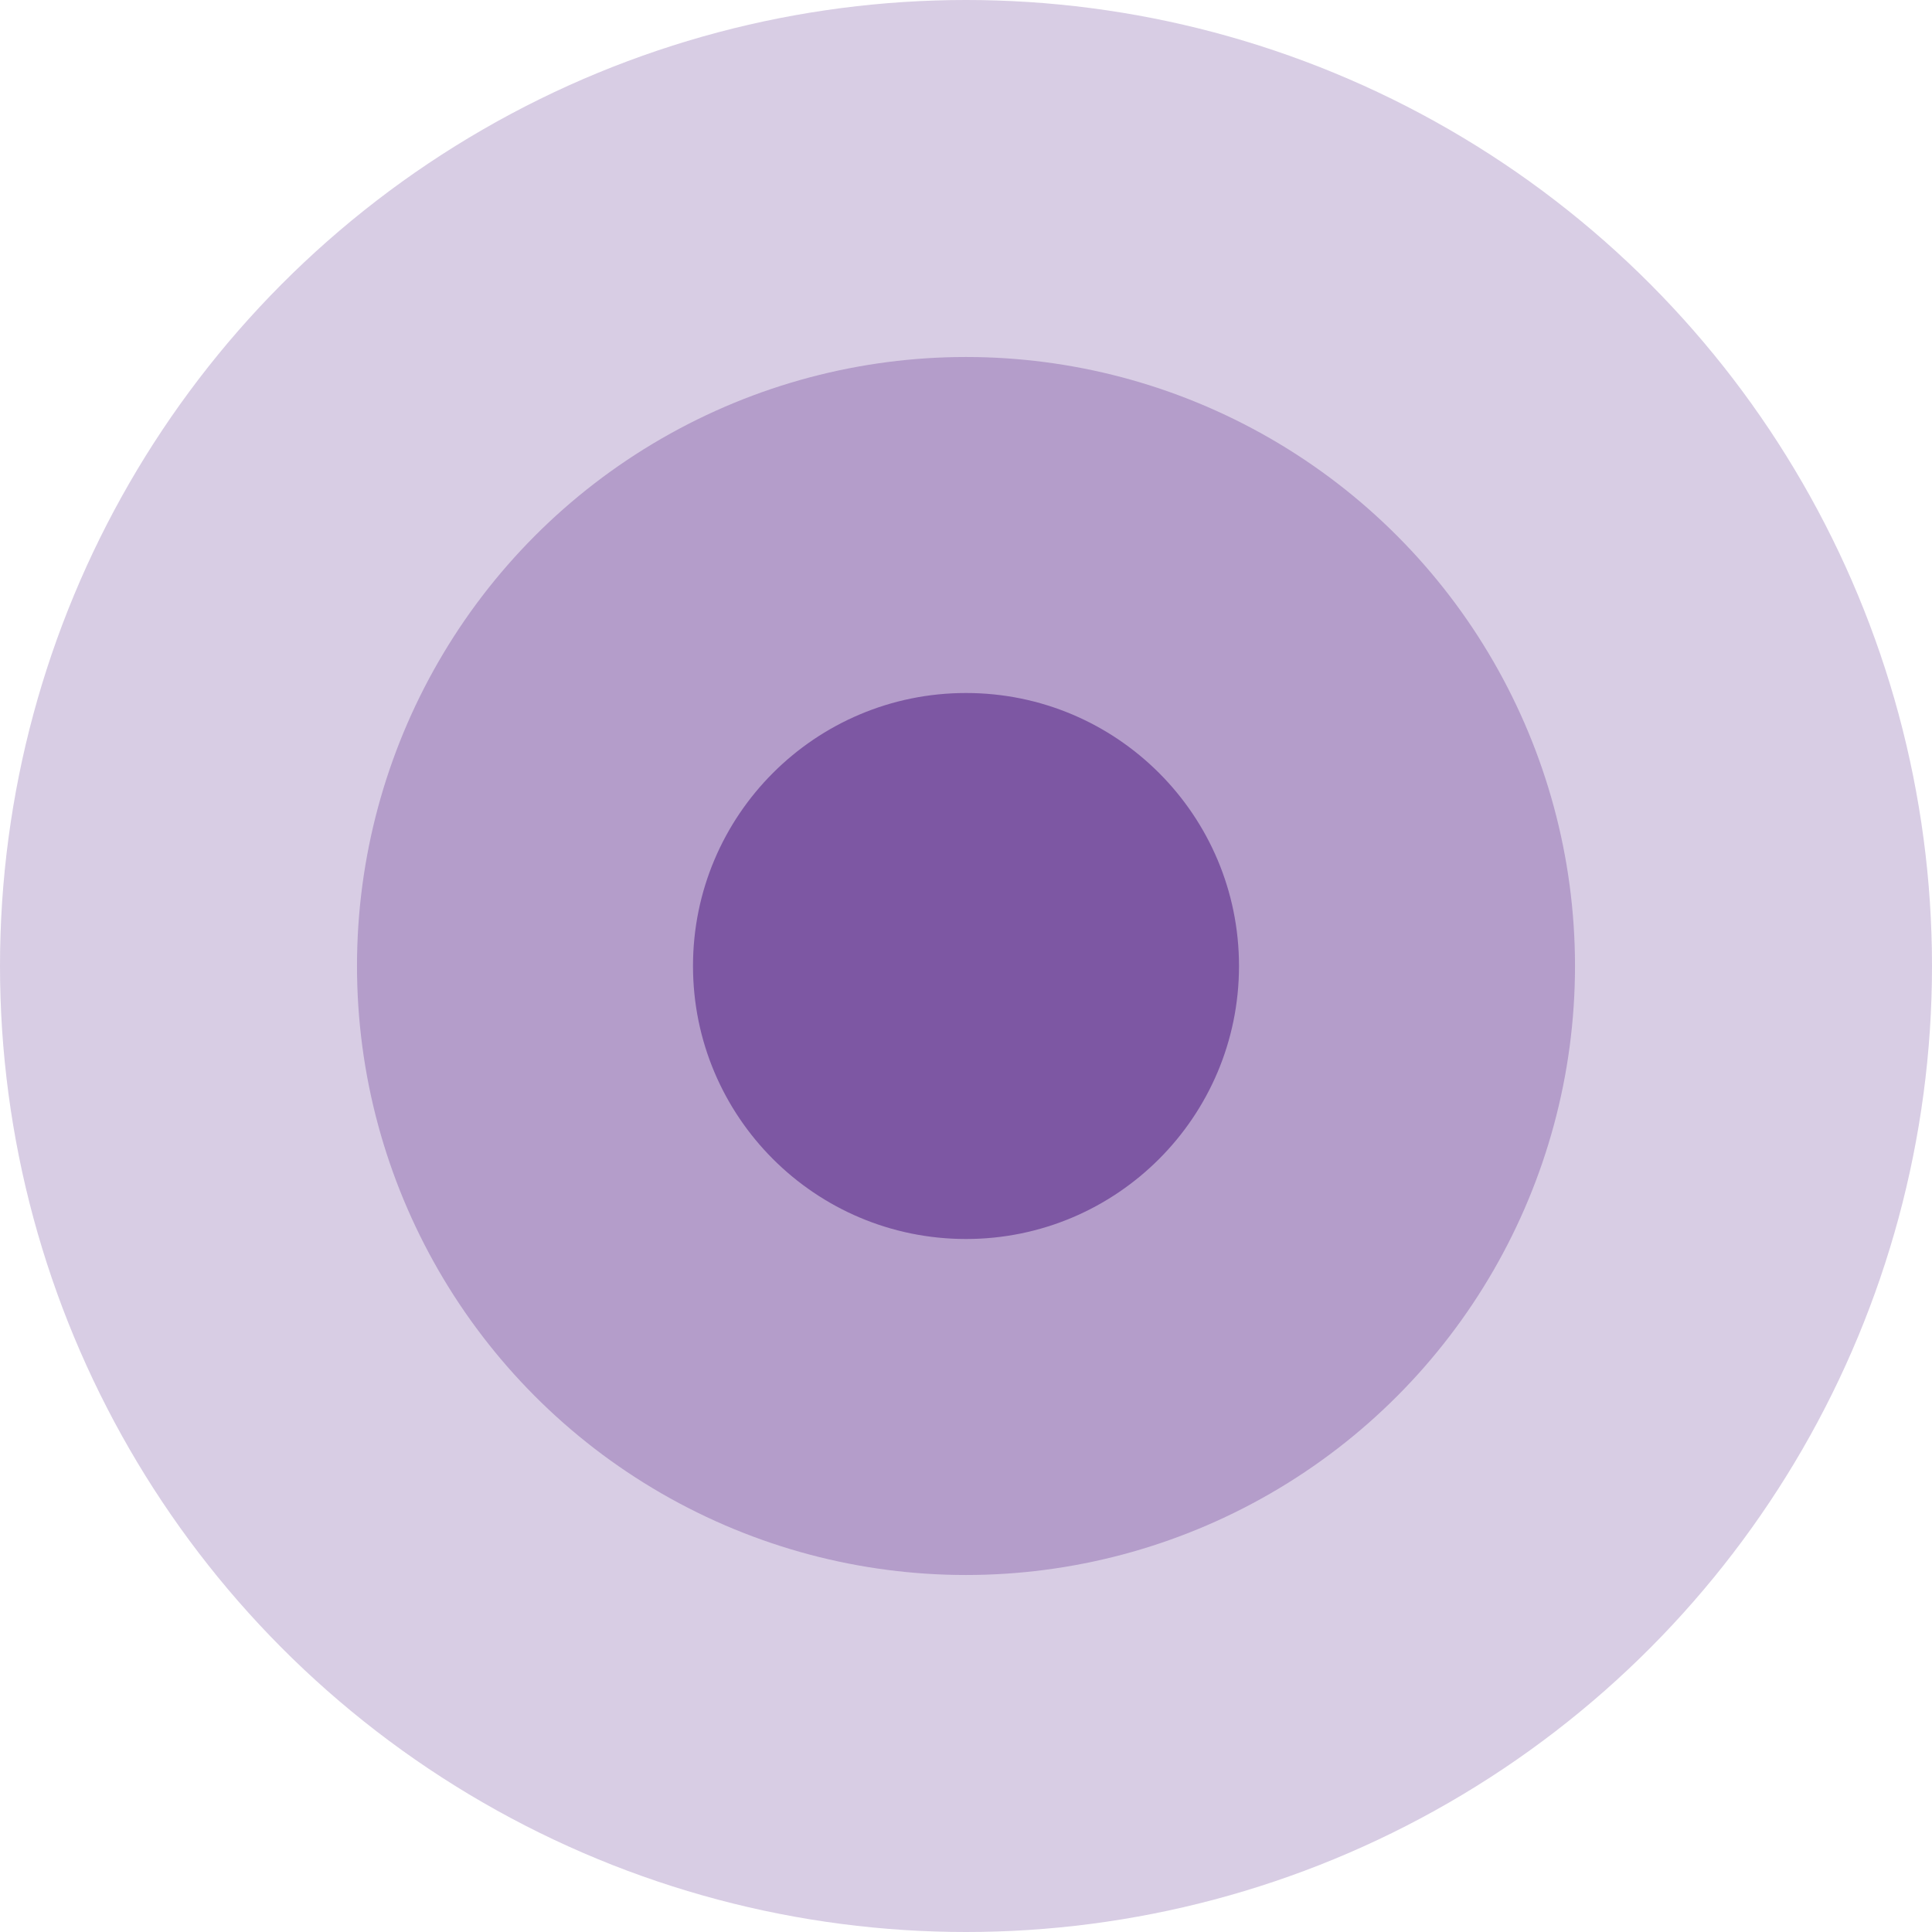
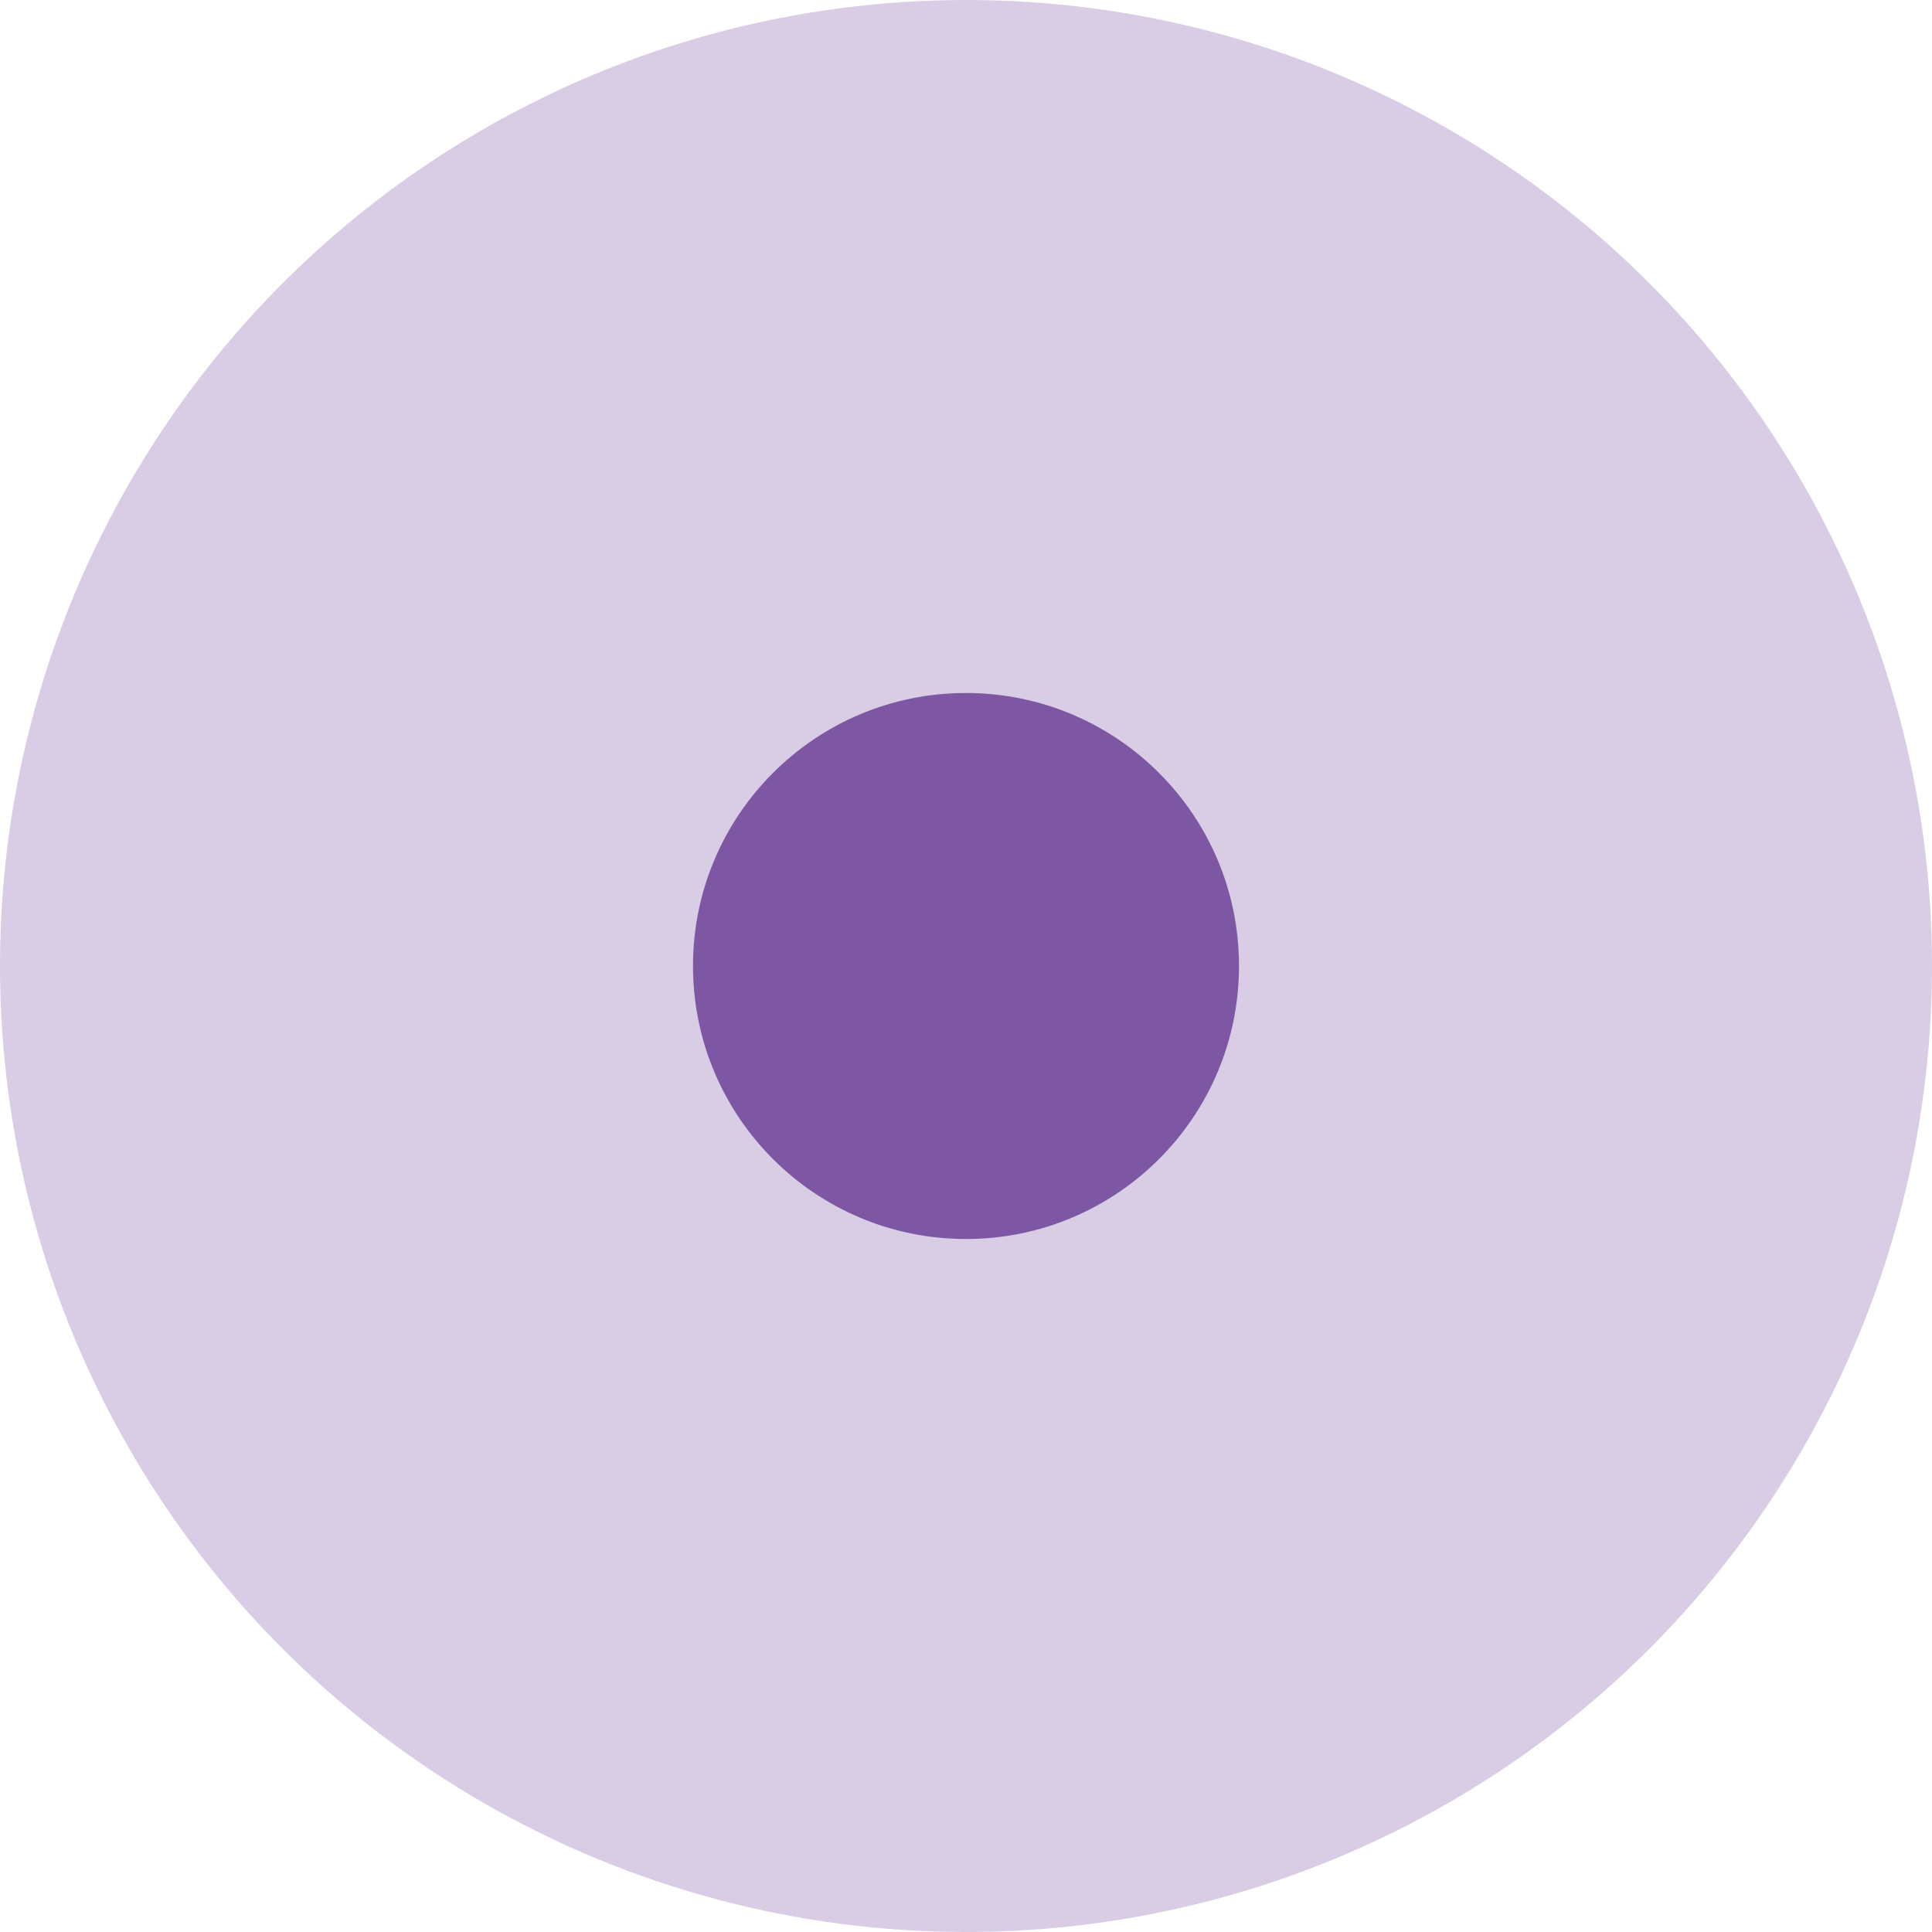
<svg xmlns="http://www.w3.org/2000/svg" version="1.1" id="Layer_1" x="0px" y="0px" viewBox="0 0 46 46" style="enable-background:new 0 0 46 46;" xml:space="preserve">
  <style type="text/css">
	.st0{opacity:0.3;fill:#7D57A3;}
	.st1{opacity:0.4;fill:#7D57A3;}
	.st2{fill:#7D57A3;}
	.st3{opacity:0.3;fill:#6584D1;}
	.st4{opacity:0.3;fill:#333333;}
	.st5{opacity:0.5;fill:#333333;}
	.st6{fill:#333333;}
	.st7{opacity:0.4;fill:#6584D1;}
	.st8{fill:#6584D1;}
	.st9{opacity:0.3;fill:#32B386;}
	.st10{opacity:0.4;fill:#32B386;}
	.st11{fill:#32B386;}
	.st12{opacity:0.3;fill:#F69452;}
	.st13{opacity:0.4;fill:#F69452;}
	.st14{fill:#F69452;}
	.st15{fill:#FFFFFF;}
	.st16{fill:#FCD1B0;}
	.st17{fill:#FBBC8E;}
	.st18{fill:#FDE6D3;}
	.st19{fill:#221F1F;}
	.st20{fill:#B4DCC8;}
	.st21{fill:#6ABF9A;}
	.st22{fill:#8FCDB0;}
	.st23{fill:#D7ECE1;}
	.st24{fill:#A9A376;}
	.st25{fill:#A3B5E3;}
	.st26{fill:#DBDFF0;}
	.st27{fill:#C1CEED;}
	.st28{fill:#849DDA;}
	.st29{fill:#4AB496;}
	.st30{fill:#A58DC2;}
	.st31{fill:#DAD2E8;}
	.st32{fill:#BEAED4;}
</style>
  <circle class="st0" cx="23" cy="23" r="23" />
-   <circle class="st1" cx="23" cy="23" r="14.5" />
  <circle class="st2" cx="23" cy="23" r="6.5" />
</svg>